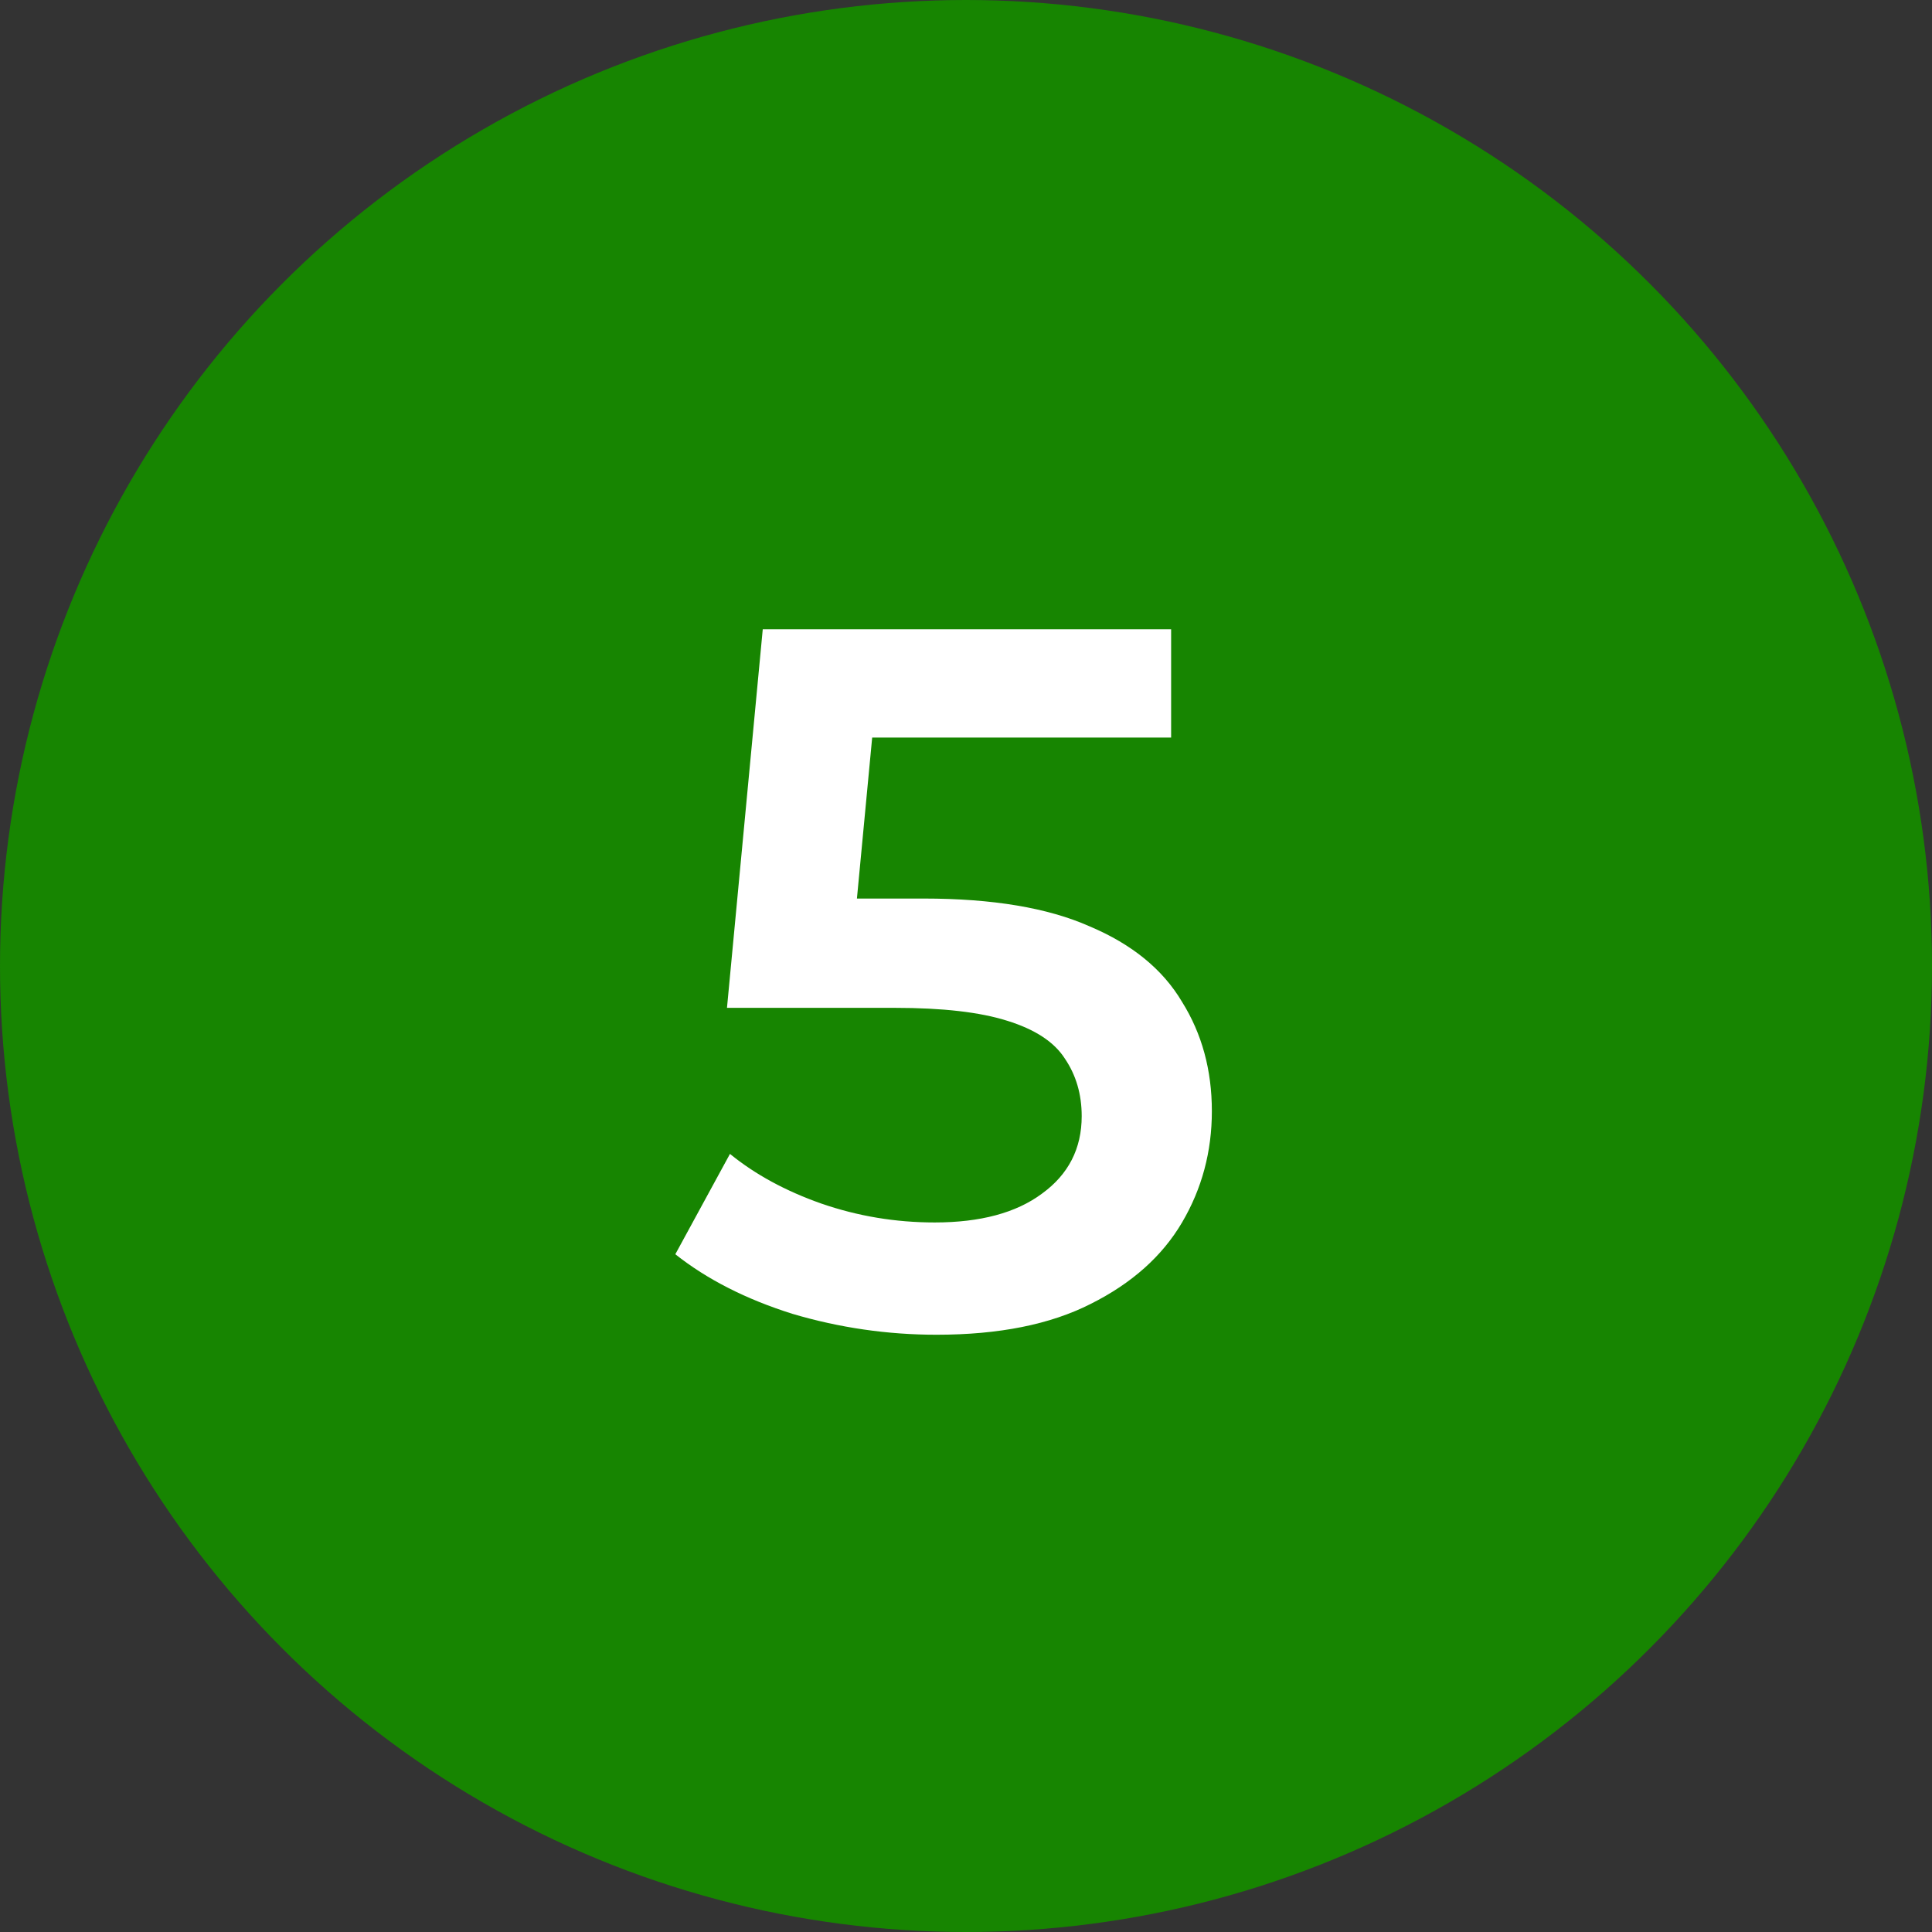
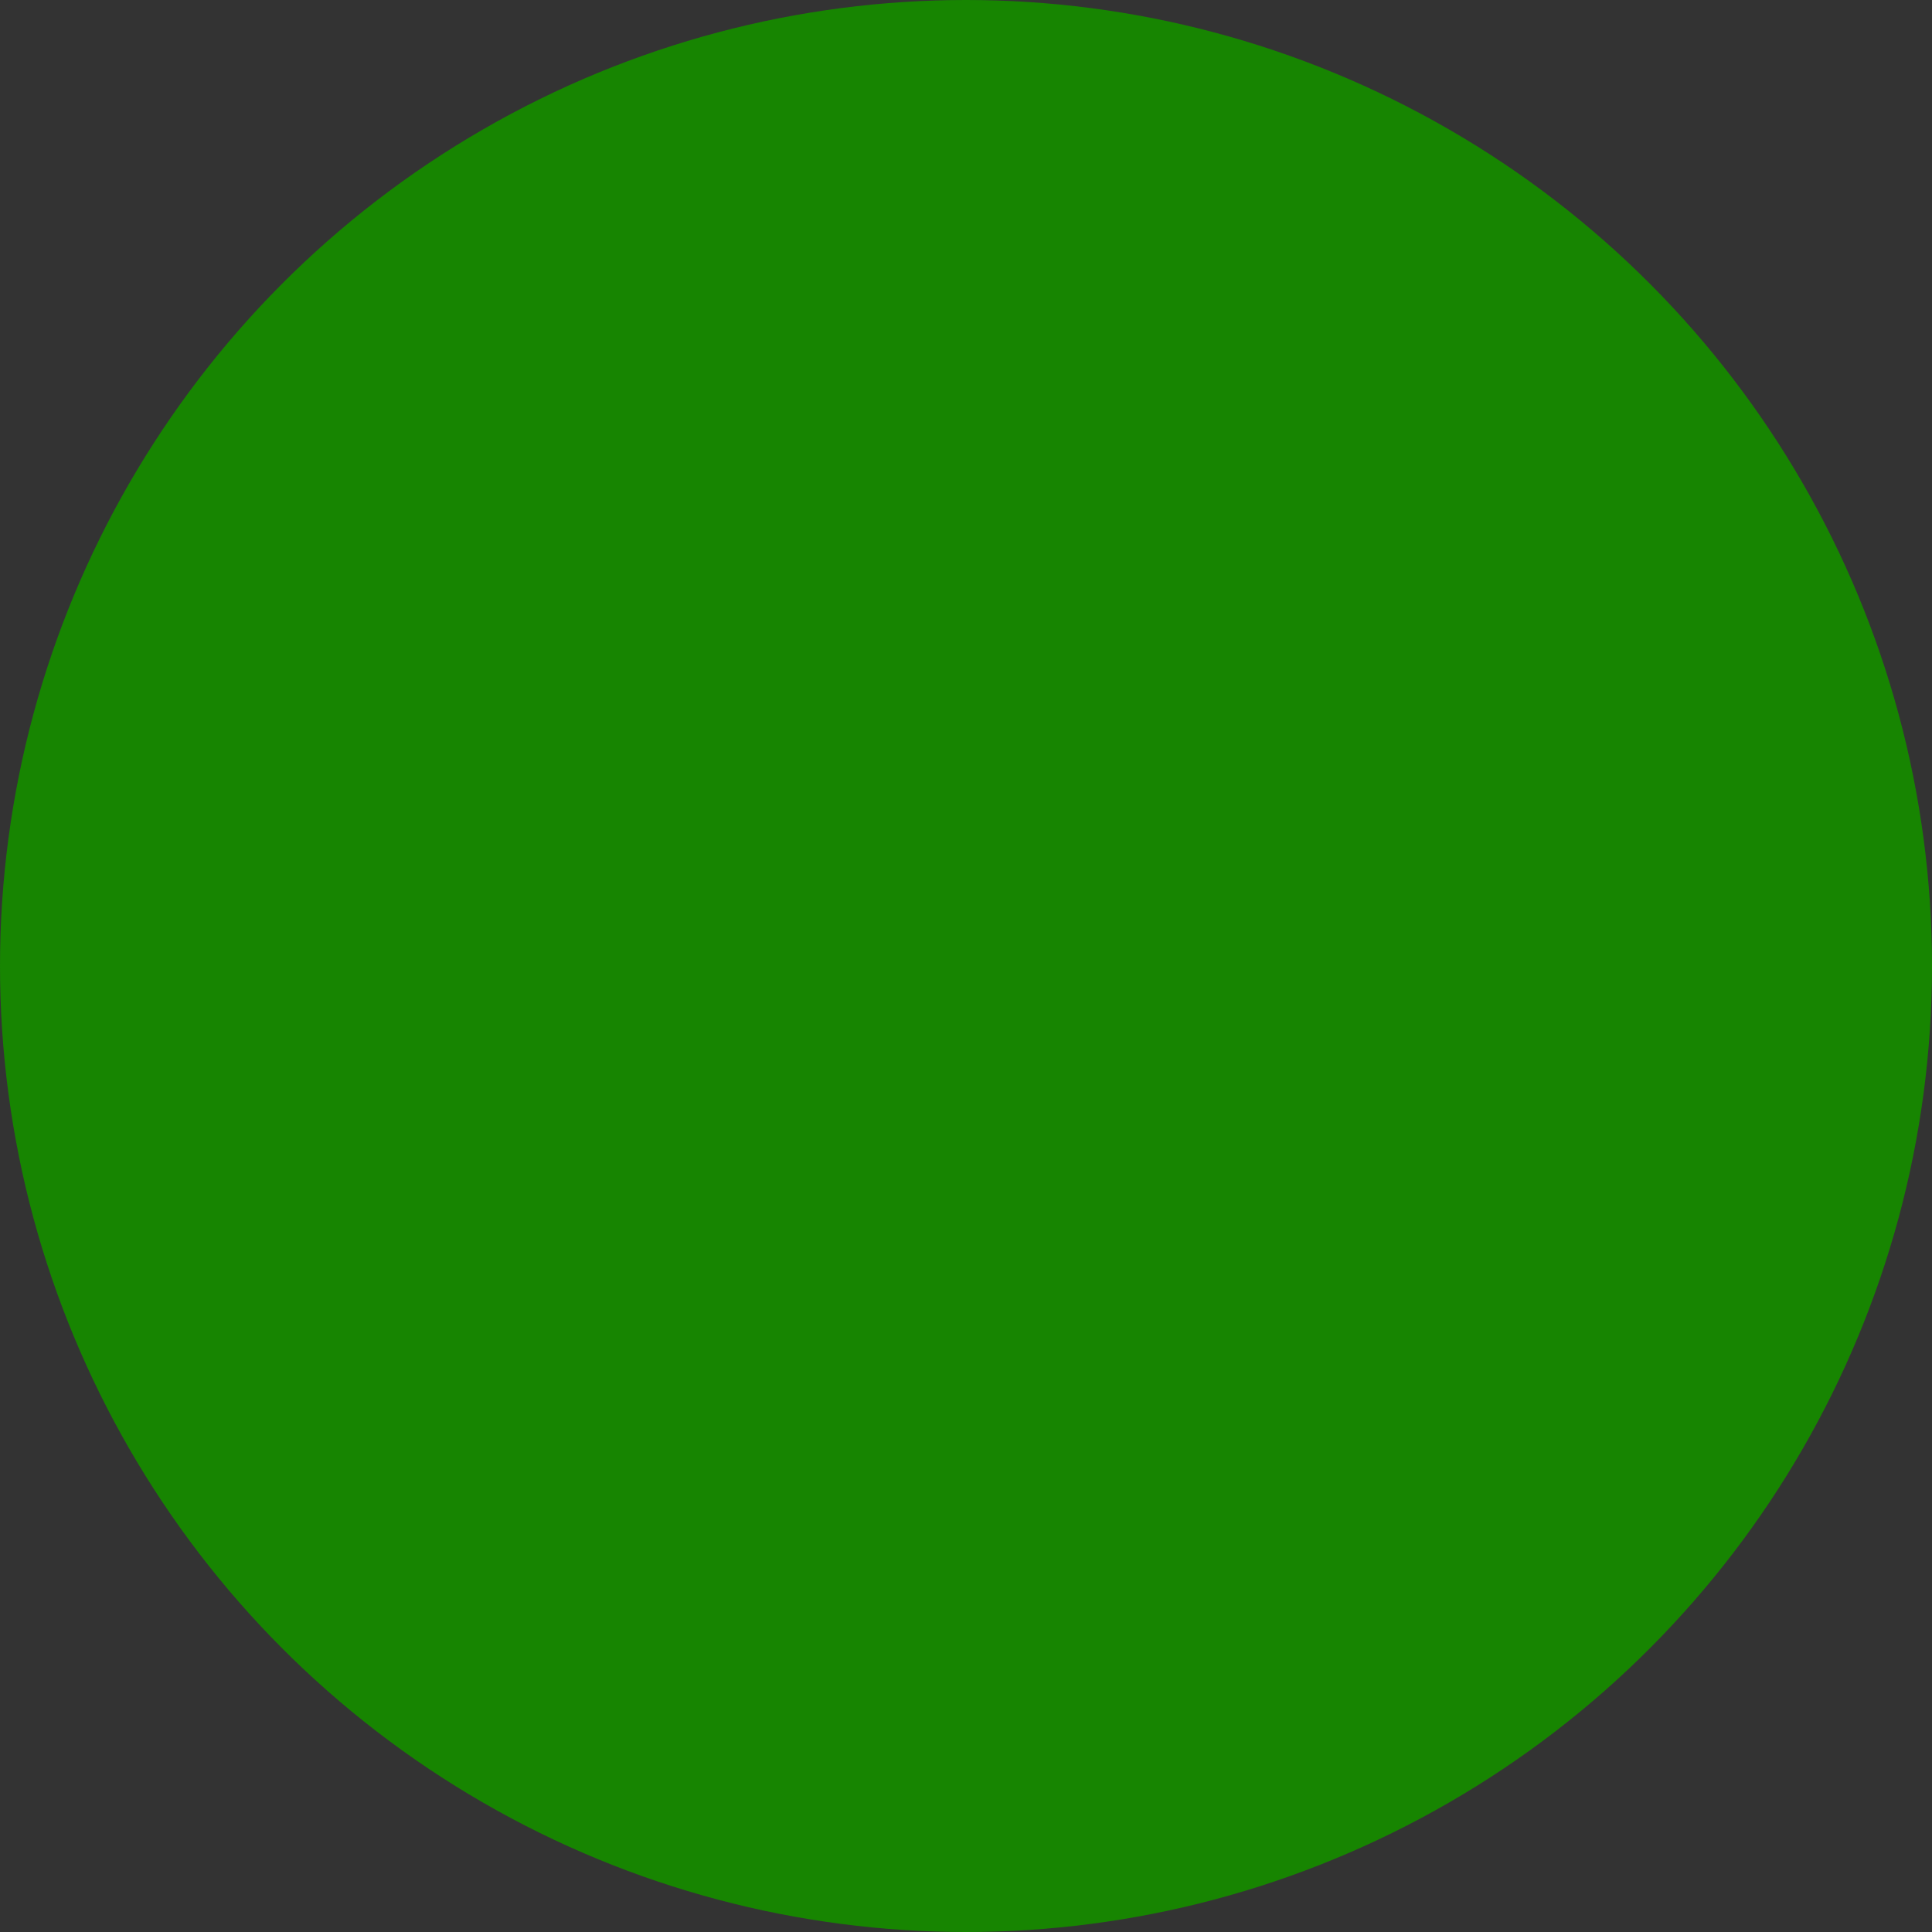
<svg xmlns="http://www.w3.org/2000/svg" width="35" height="35" viewBox="0 0 35 35" fill="none">
  <rect x="0" y="0" width="35" height="35" fill="#333333" stroke="none" />
  <circle cx="17.5" cy="17.5" r="17.5" fill="#178501" />
-   <path d="M16.968 24.18C16.08 24.18 15.21 24.054 14.358 23.802C13.518 23.538 12.81 23.178 12.234 22.722L13.224 20.904C13.68 21.276 14.232 21.576 14.88 21.804C15.54 22.032 16.224 22.146 16.932 22.146C17.76 22.146 18.408 21.972 18.876 21.624C19.356 21.276 19.596 20.808 19.596 20.22C19.596 19.824 19.494 19.476 19.29 19.176C19.098 18.876 18.75 18.648 18.246 18.492C17.754 18.336 17.076 18.258 16.212 18.258H13.17L13.818 11.4H21.216V13.362H14.682L15.906 12.246L15.42 17.376L14.196 16.278H16.734C17.982 16.278 18.984 16.446 19.74 16.782C20.508 17.106 21.066 17.562 21.414 18.15C21.774 18.726 21.954 19.386 21.954 20.13C21.954 20.862 21.774 21.534 21.414 22.146C21.054 22.758 20.502 23.25 19.758 23.622C19.026 23.994 18.096 24.18 16.968 24.18Z" fill="white" />
</svg>